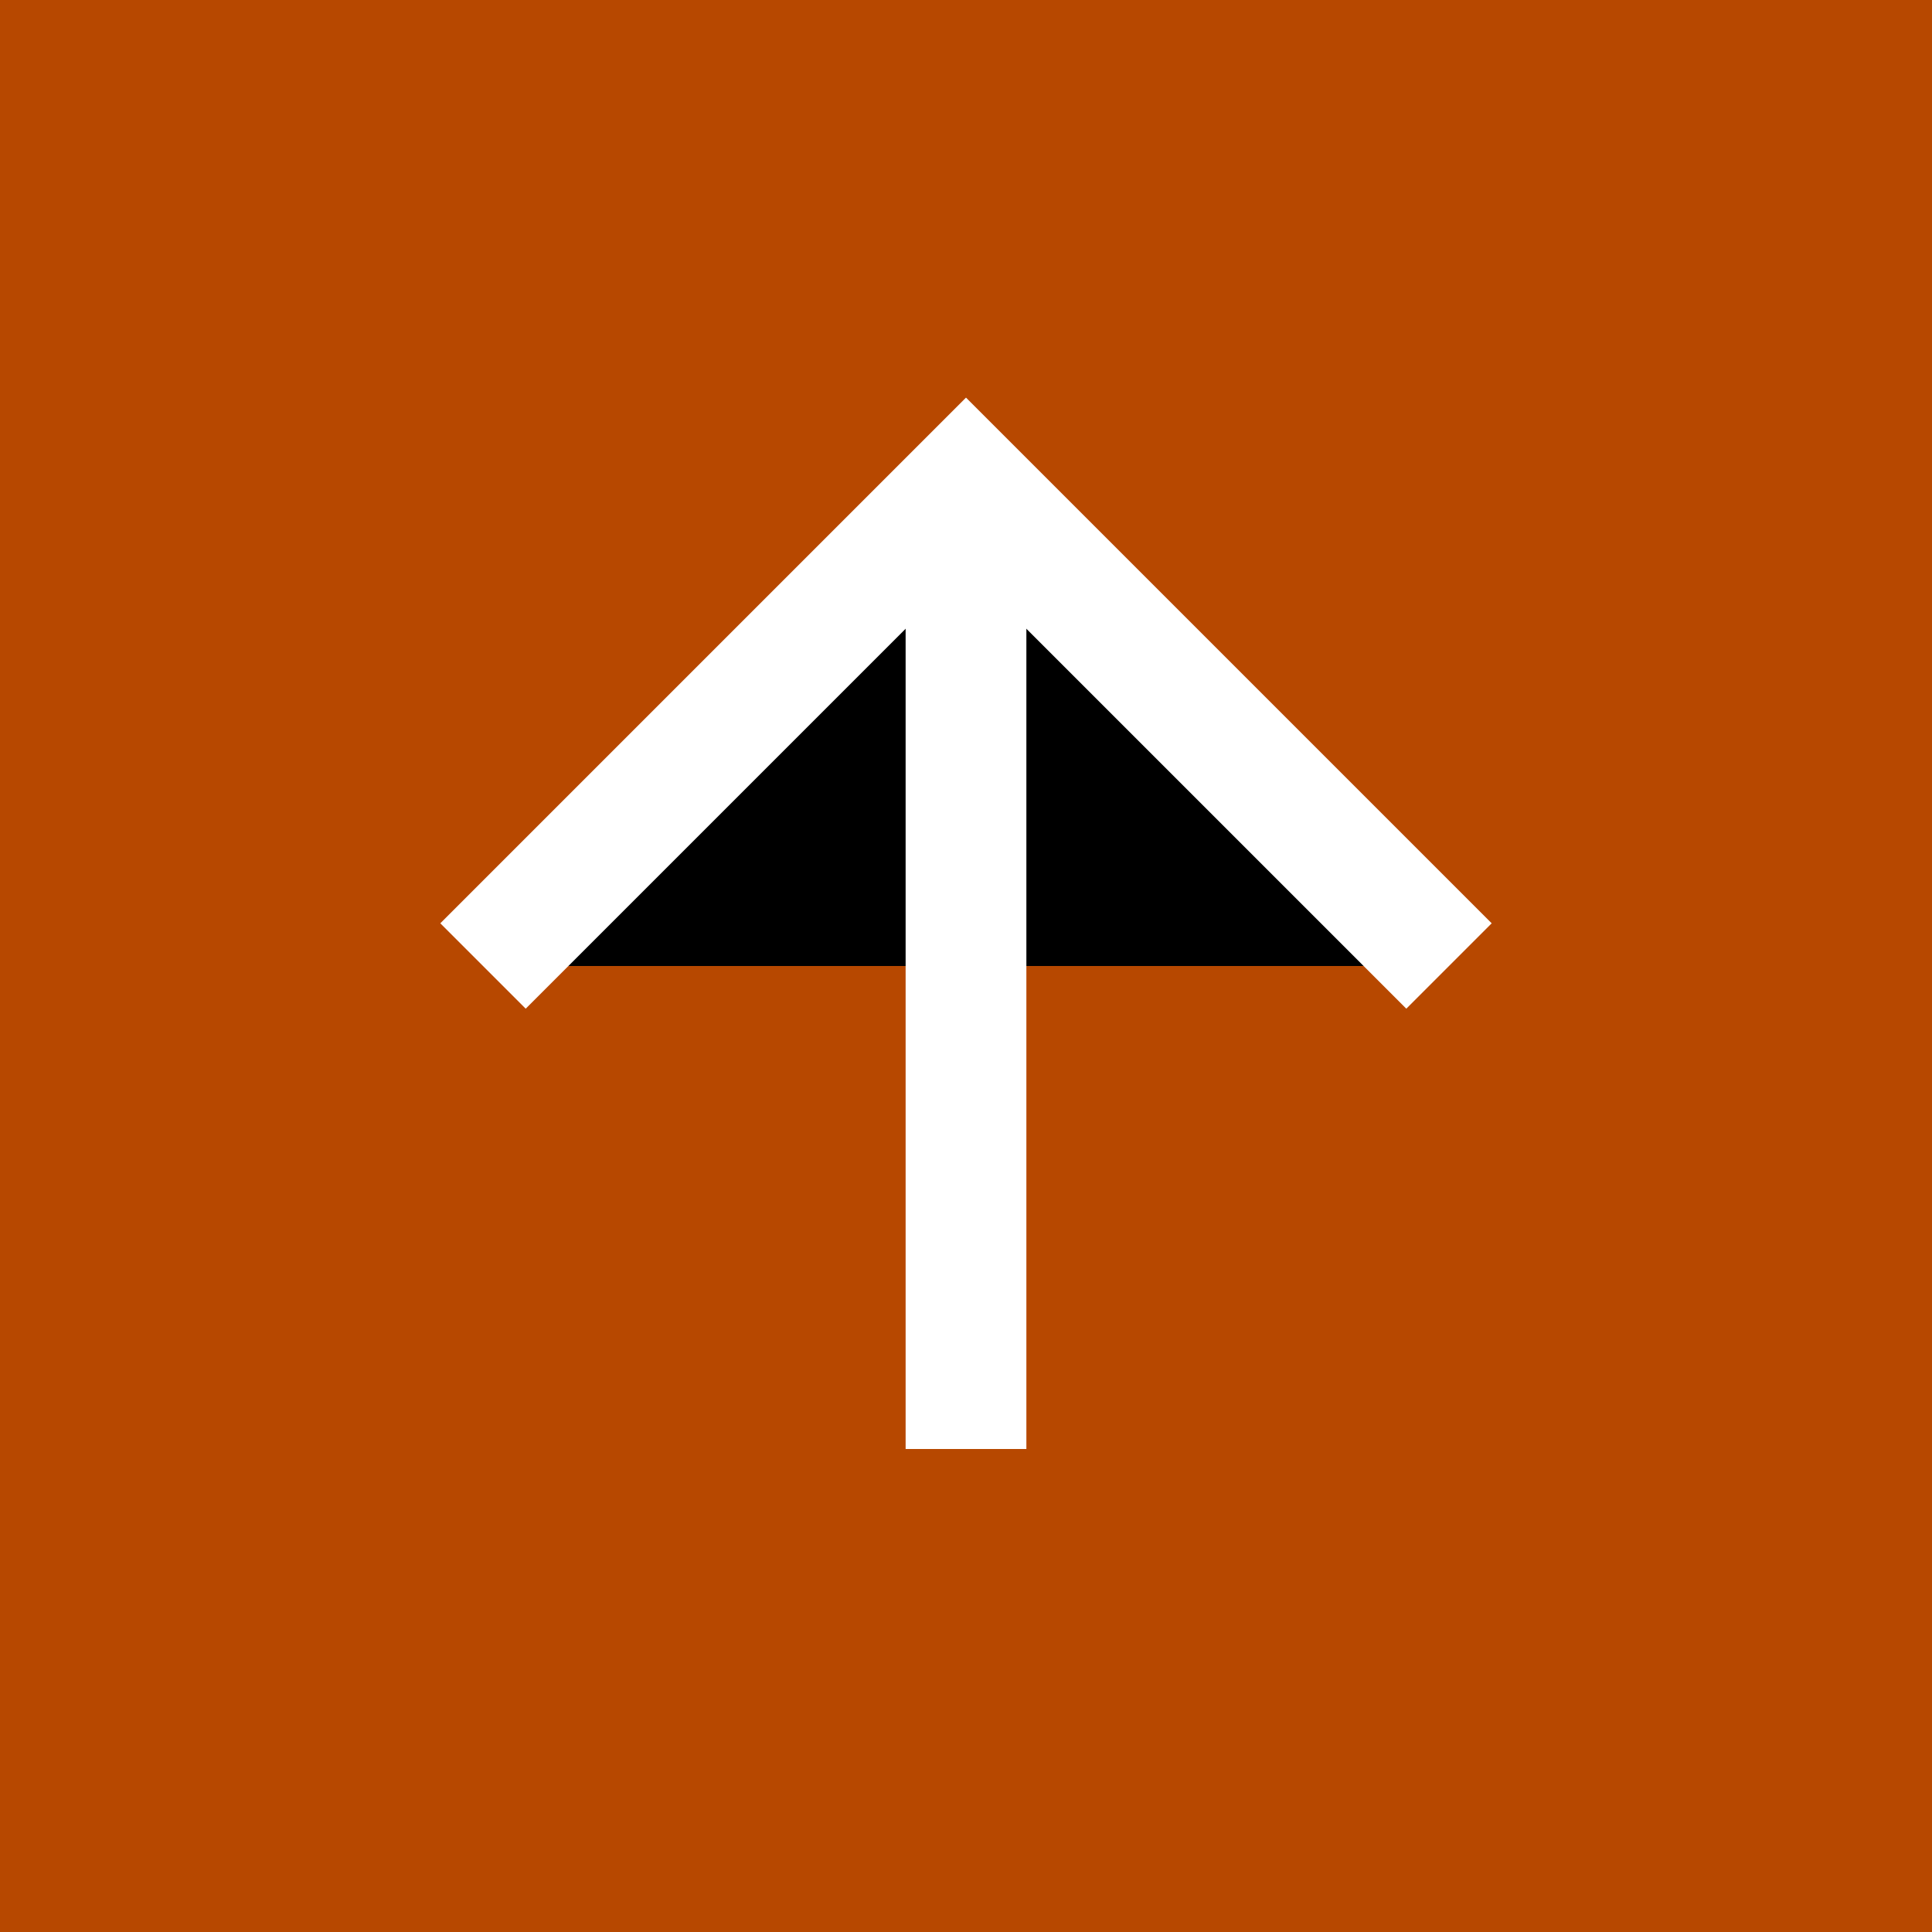
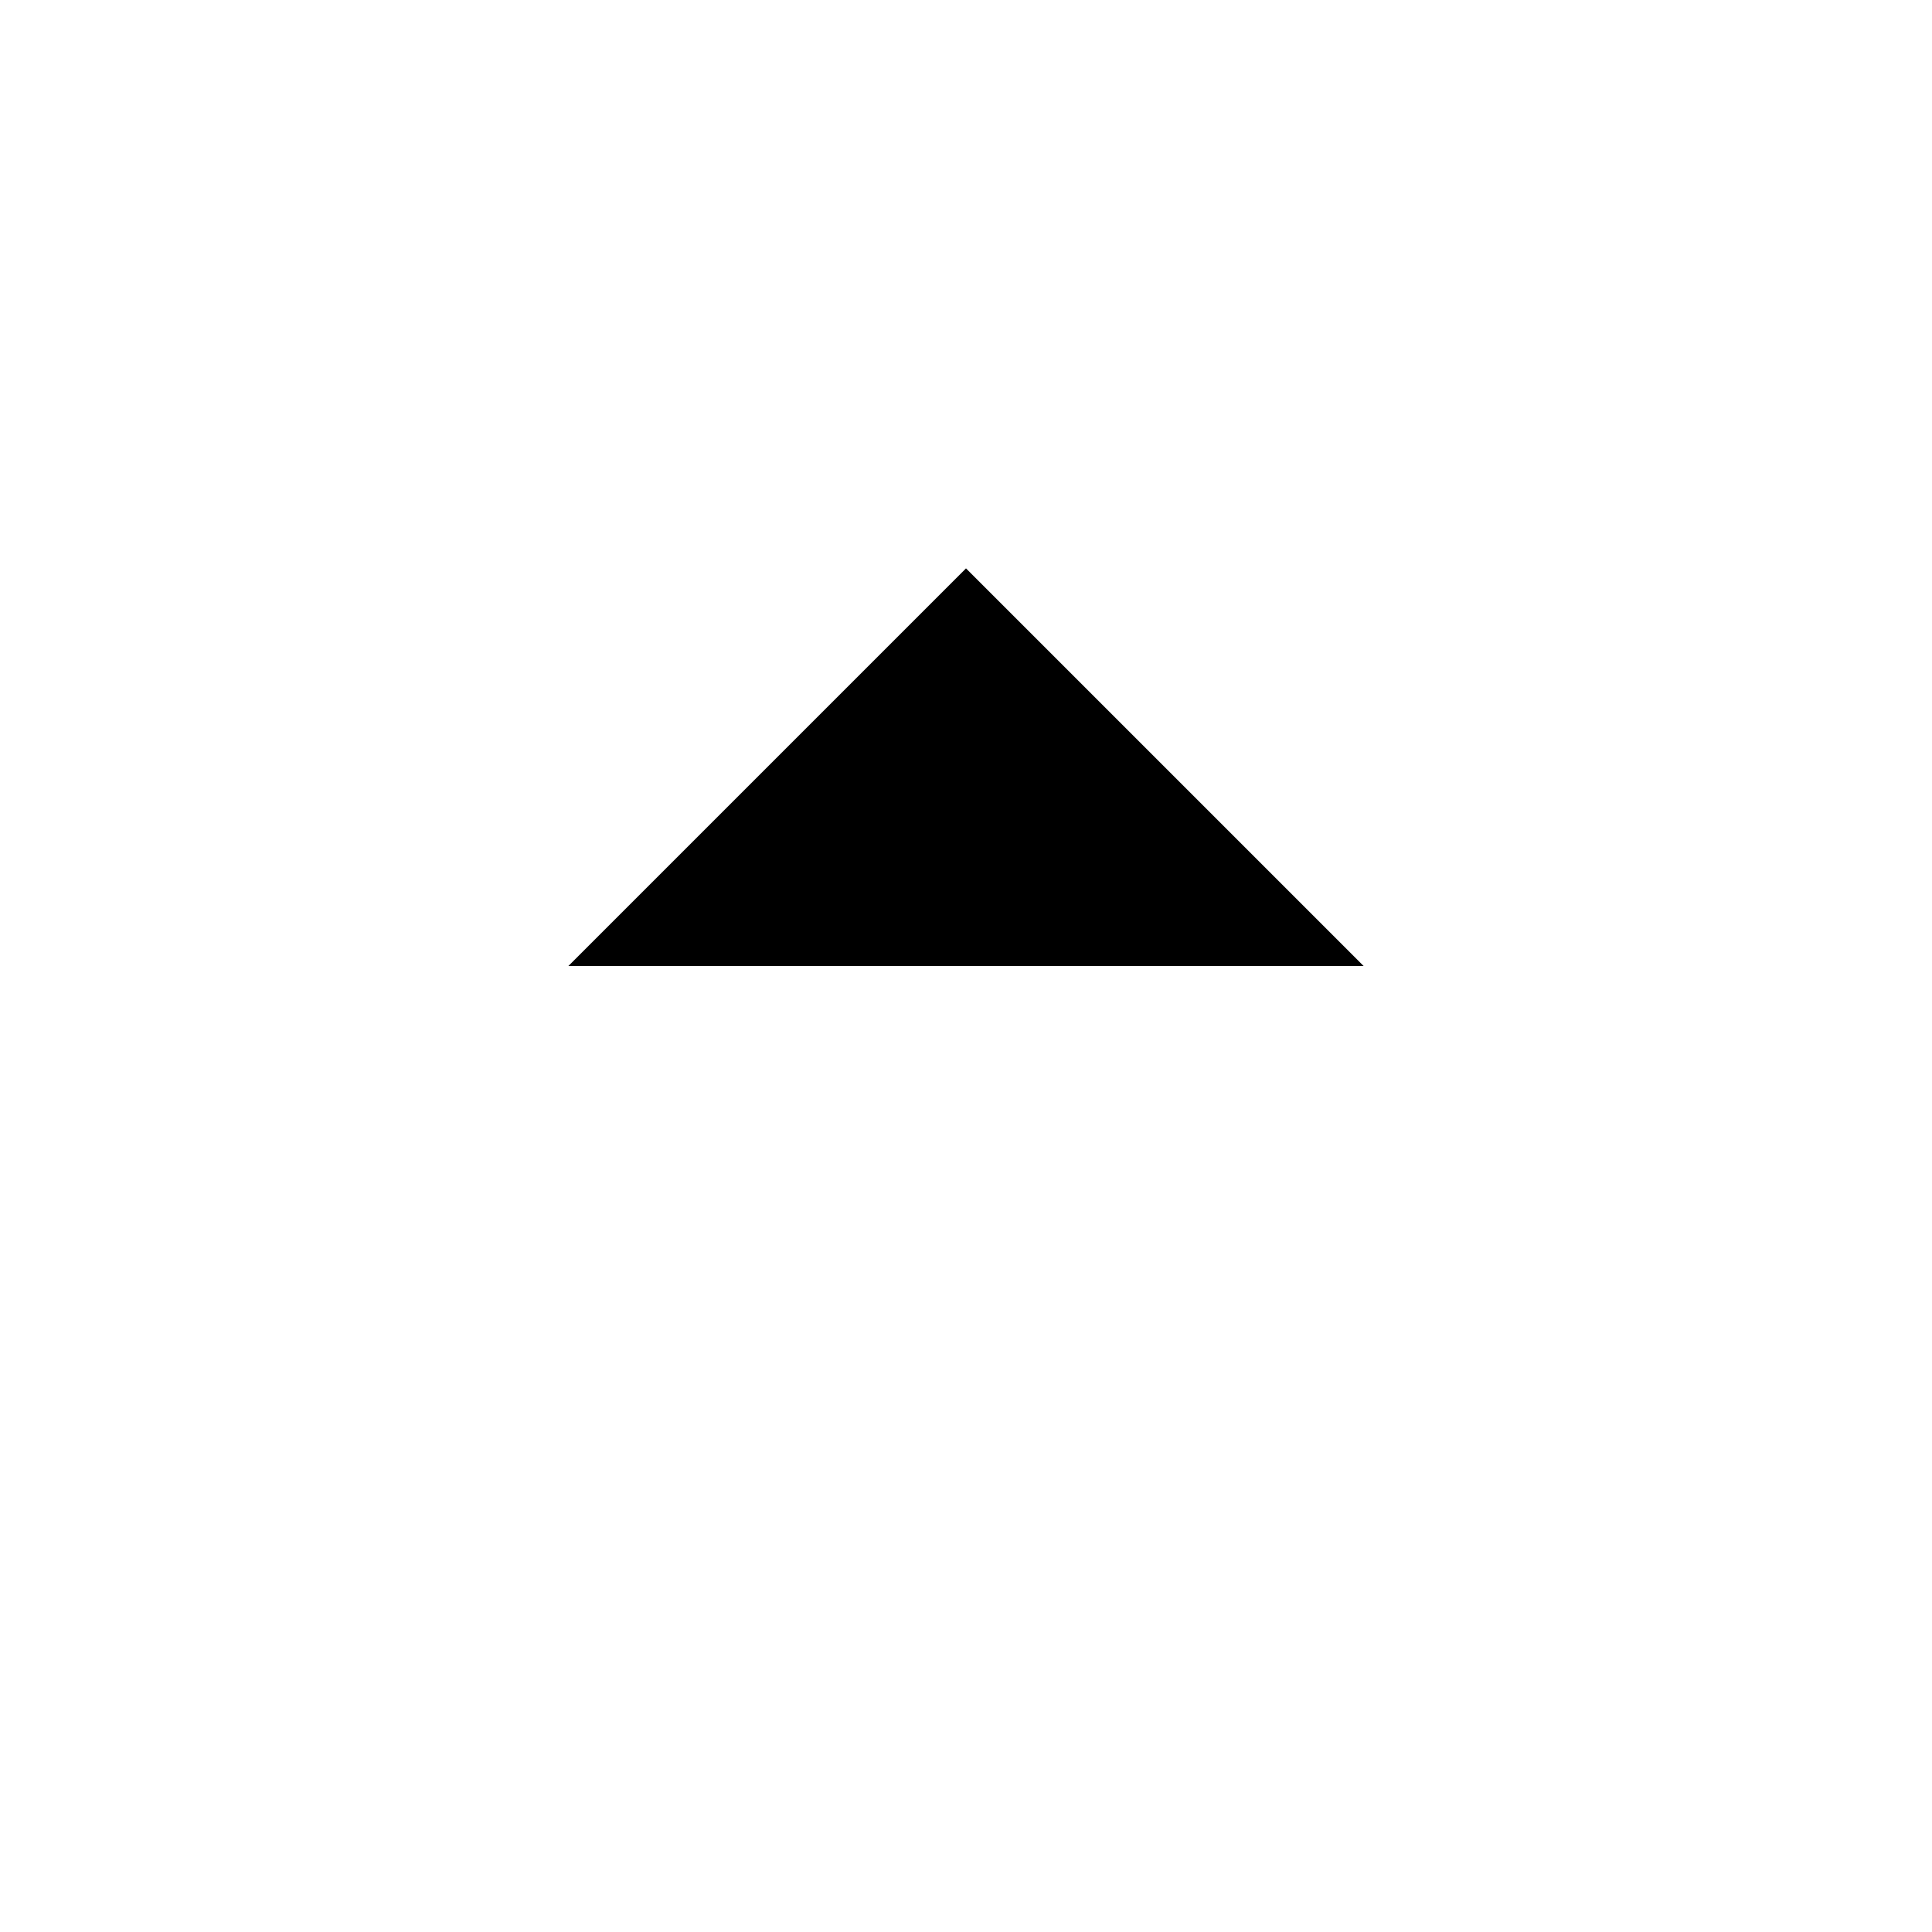
<svg xmlns="http://www.w3.org/2000/svg" id="svg_svg_18" width="32" height="32">
-   <rect id="svg_rect_19" width="32" height="32" fill="#b74800" />
  <polyline id="svg_polyline_20" points="8,16 16,8 24,16" fill="#00000000" stroke="#ffffff" stroke-width="2" />
-   <line id="svg_line_21" x1="16" y1="8" x2="16" y2="24" stroke="#ffffff" stroke-width="2" />
</svg>